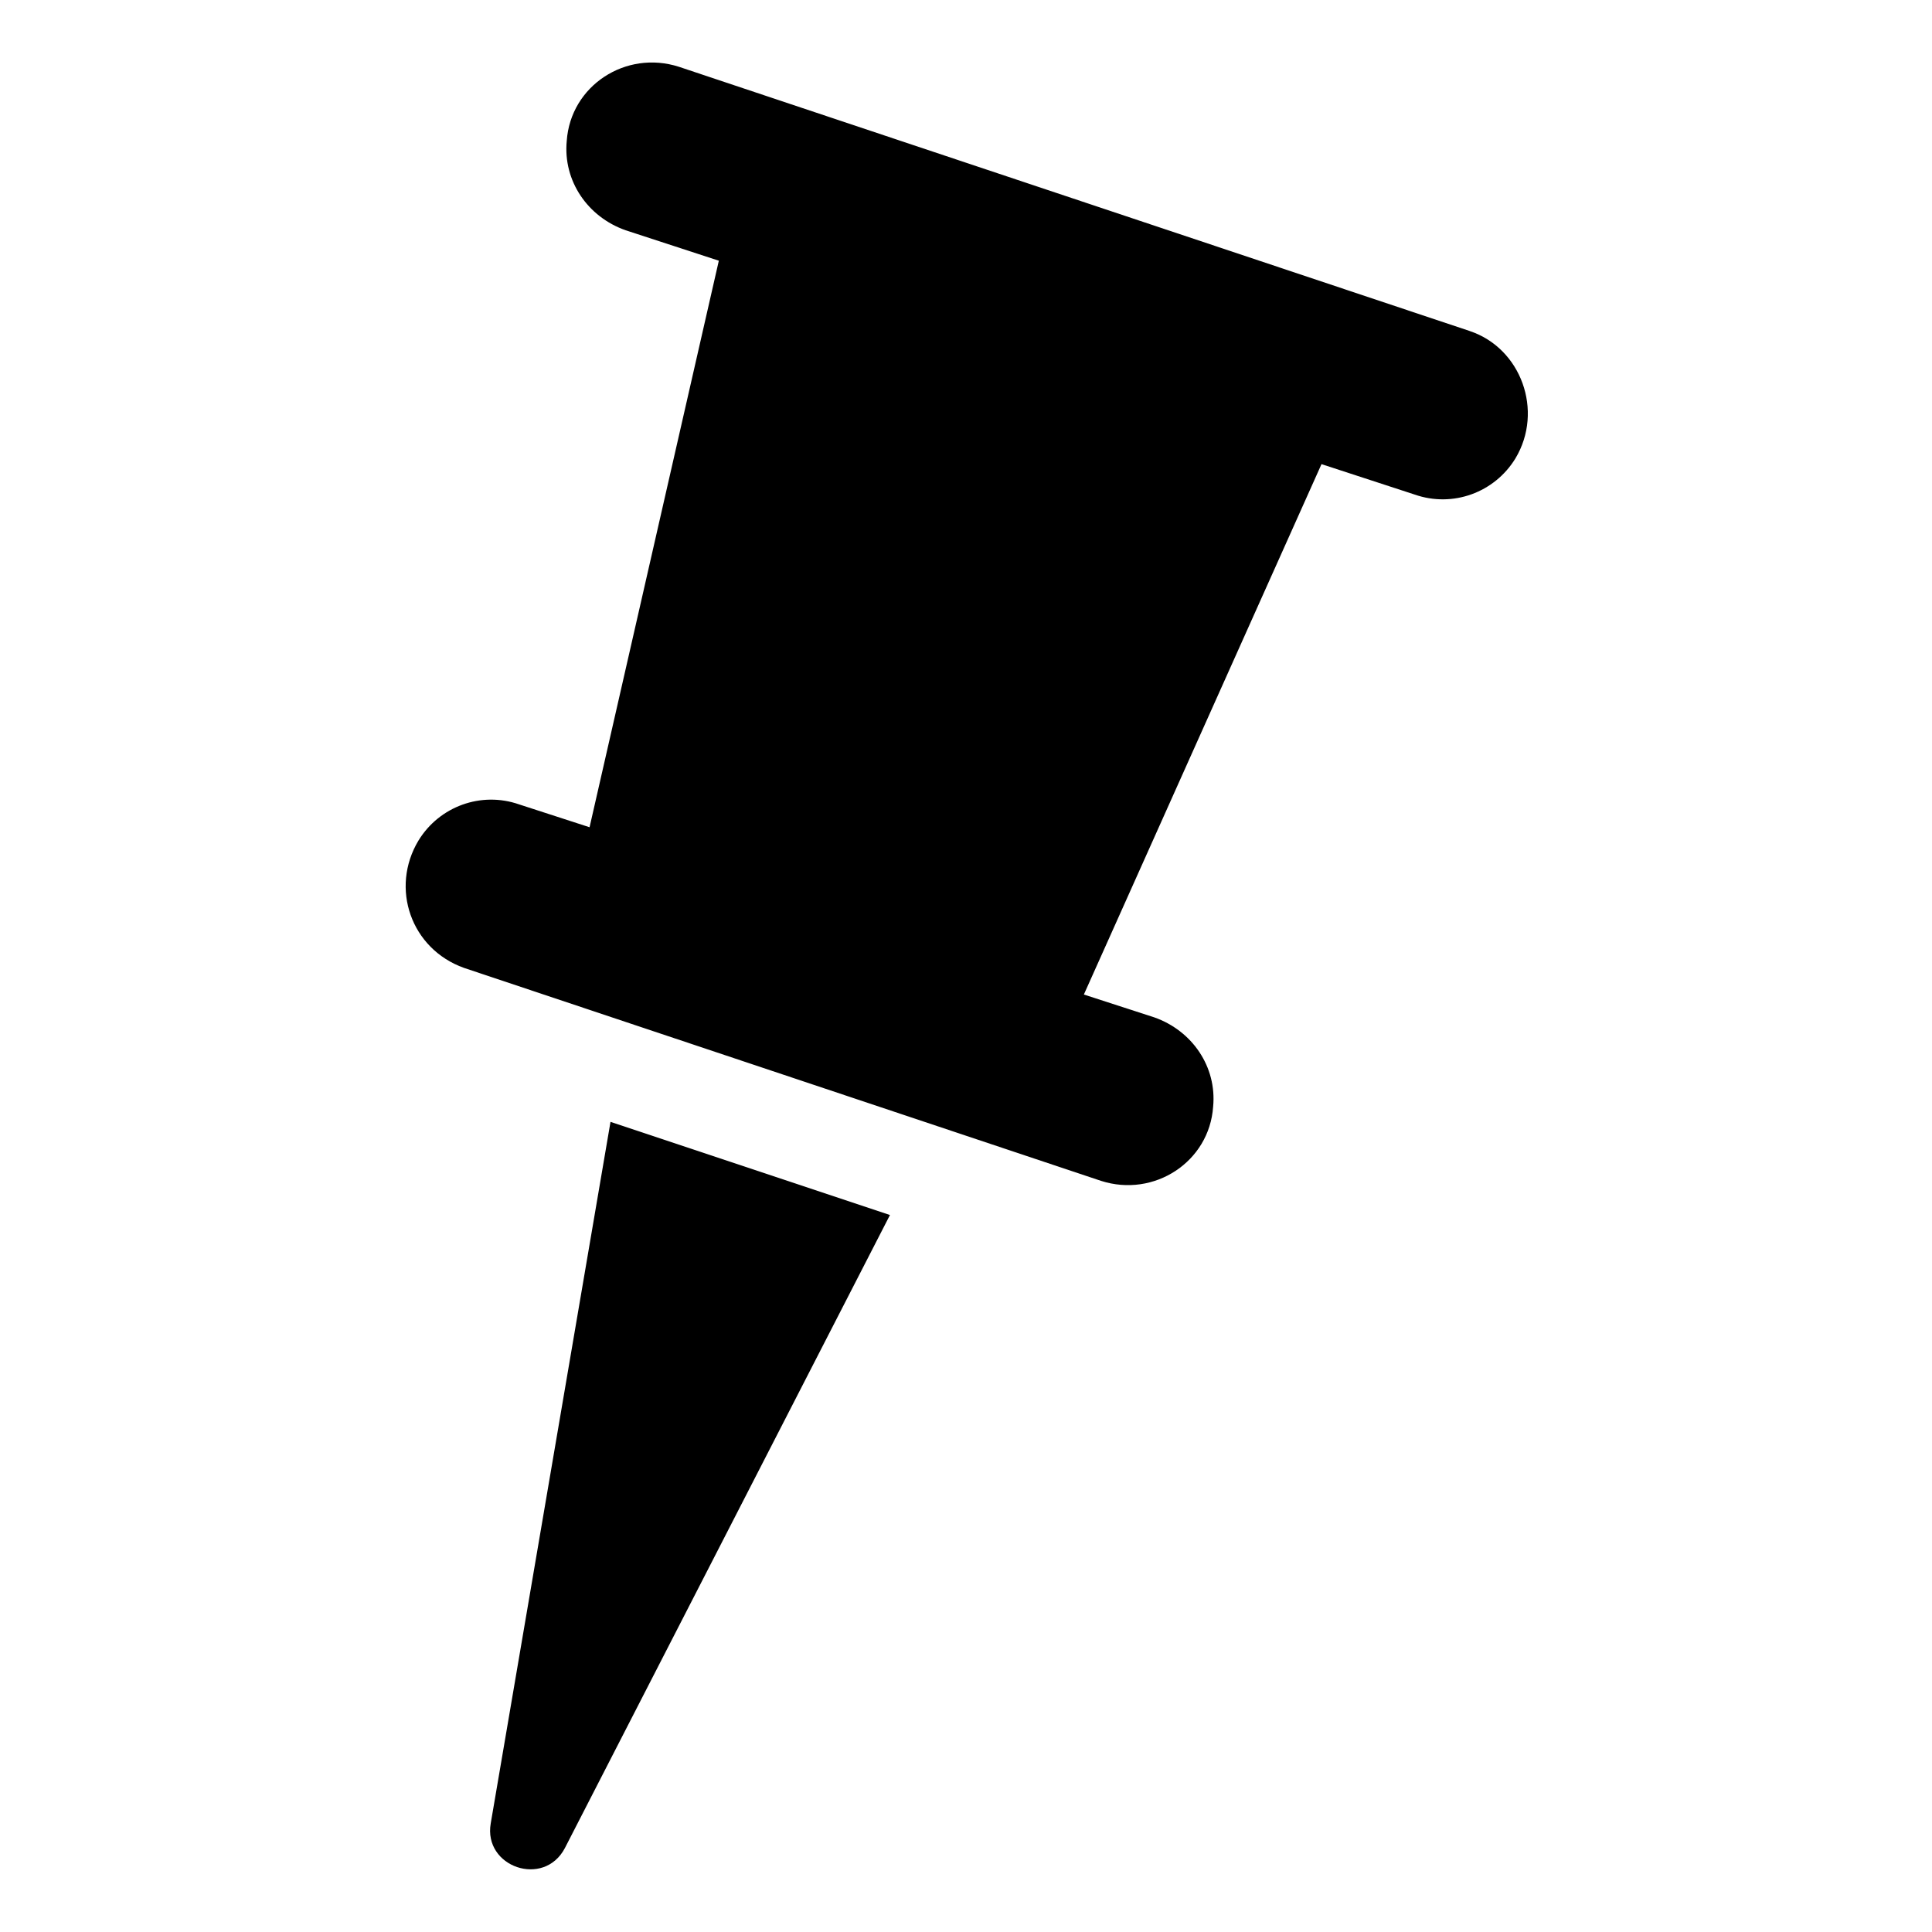
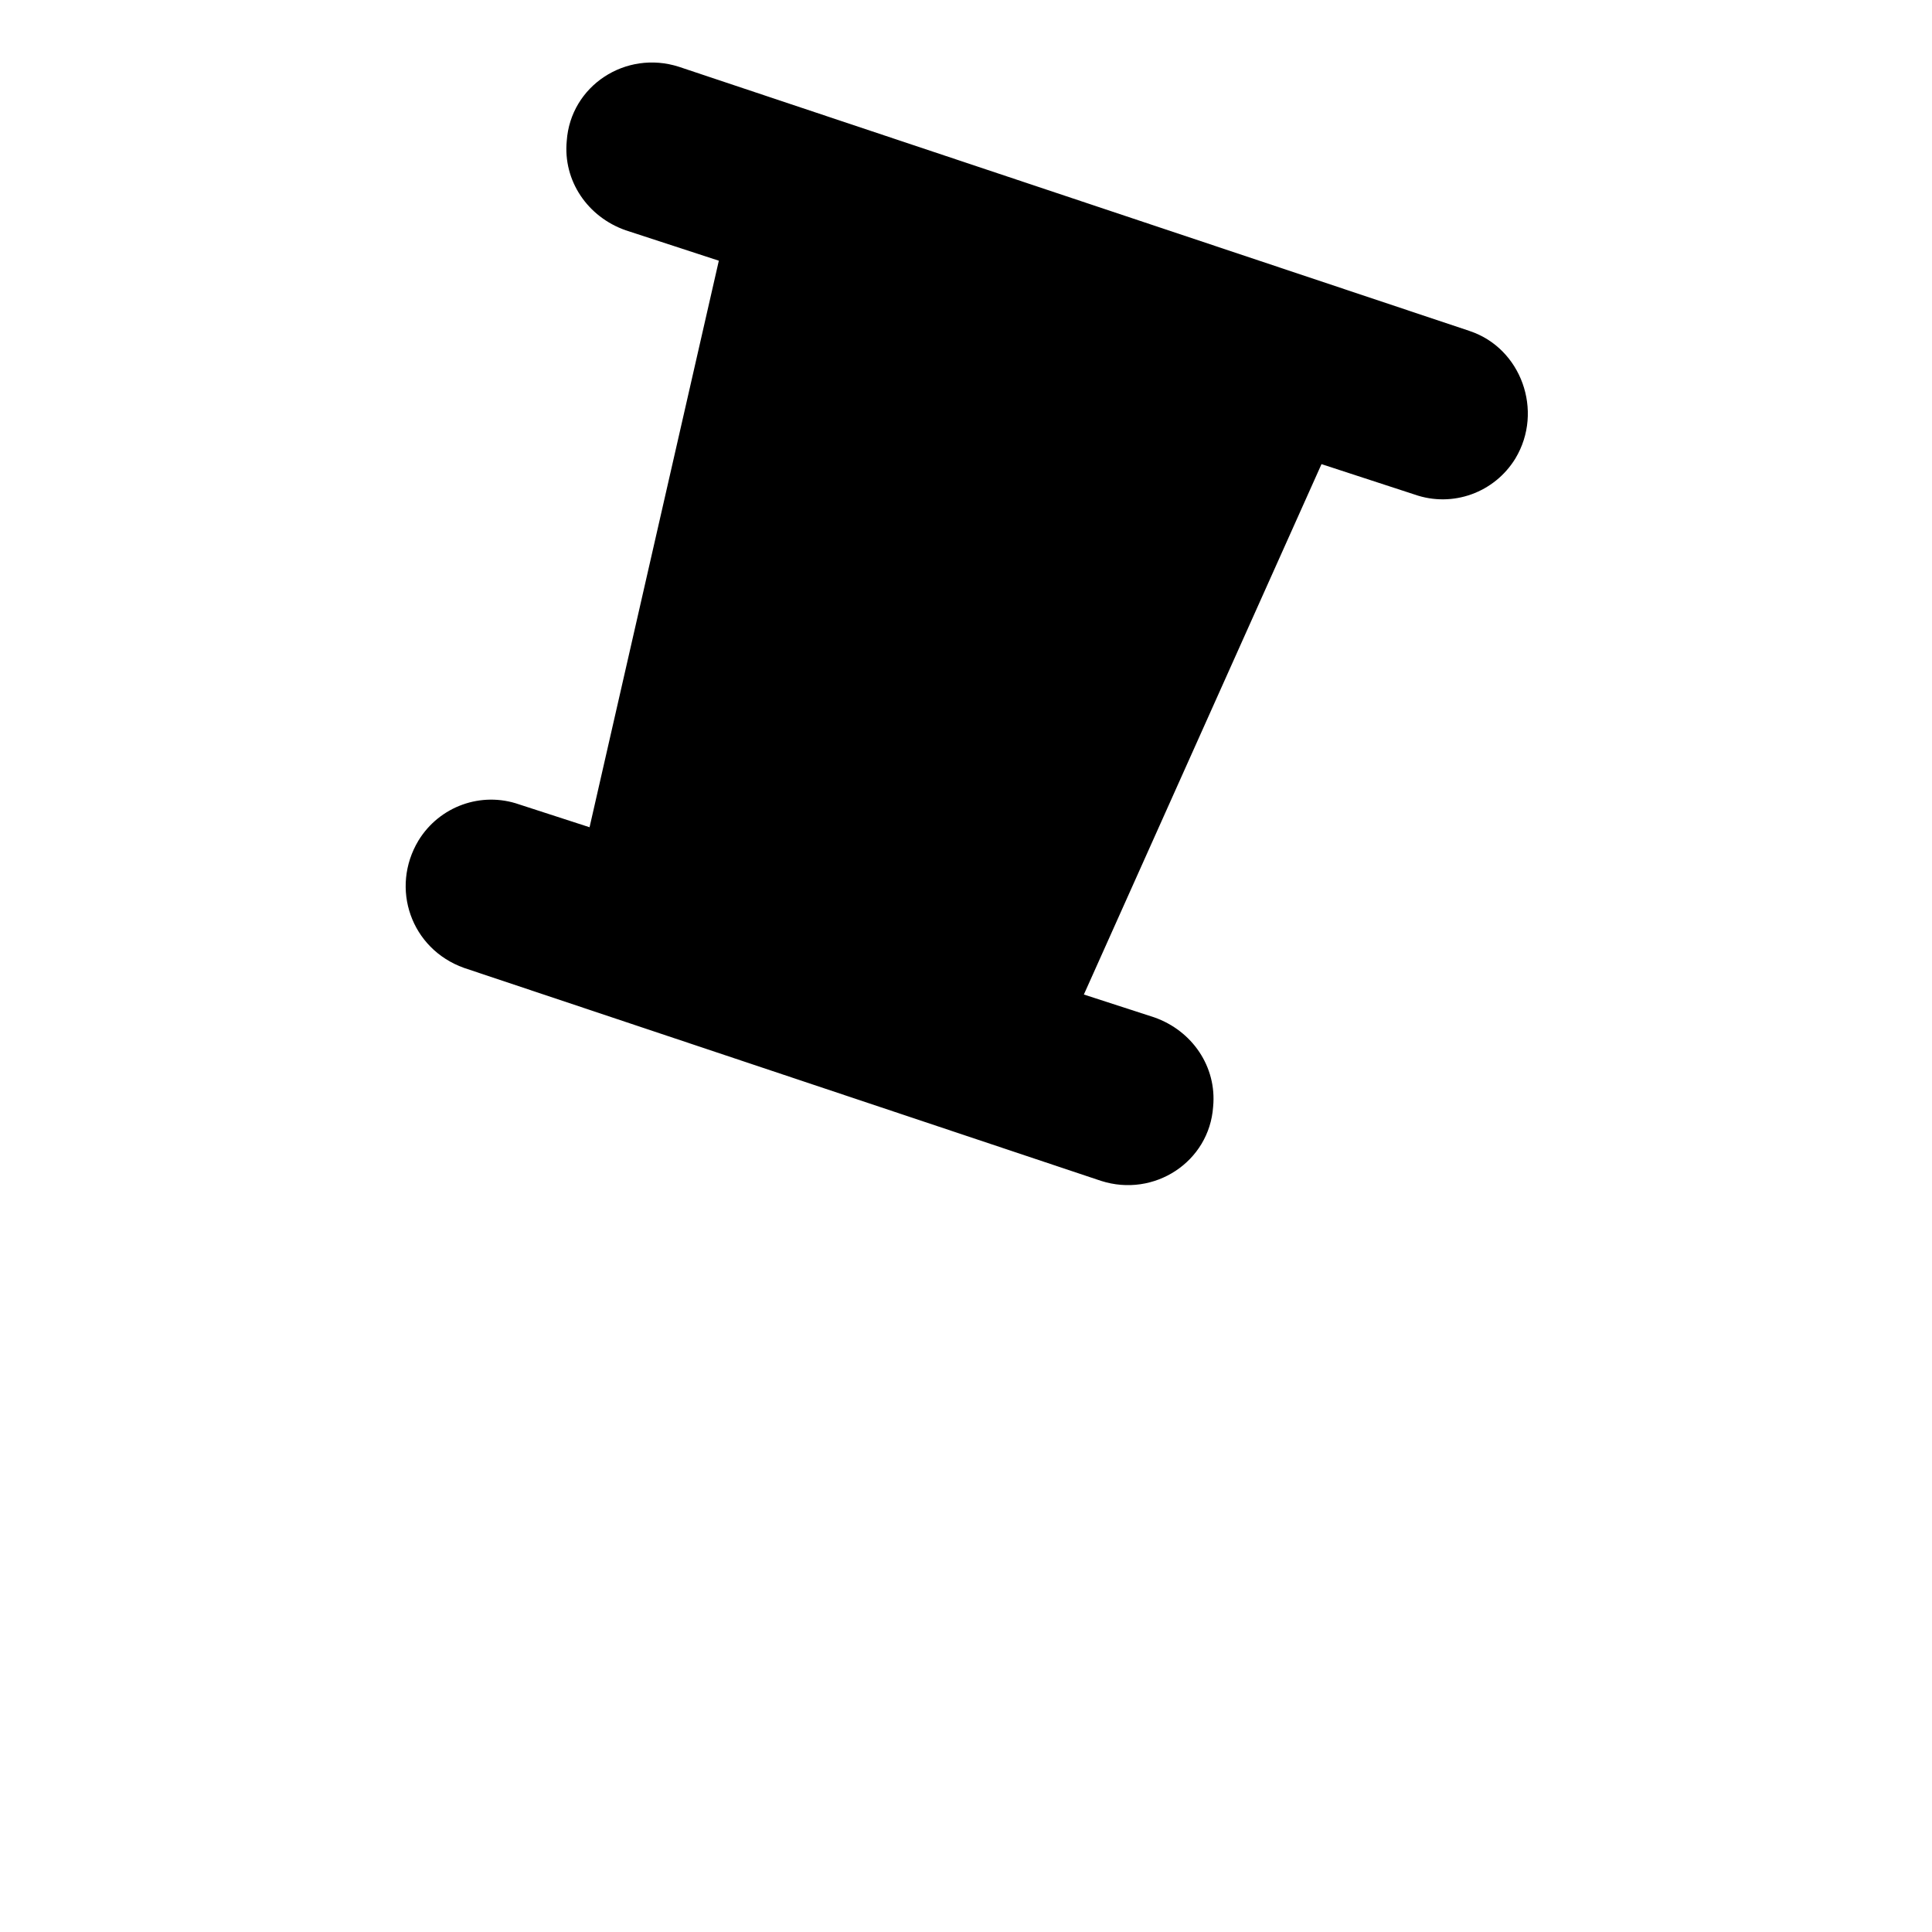
<svg xmlns="http://www.w3.org/2000/svg" fill="#000000" width="800px" height="800px" version="1.1" viewBox="144 144 512 512">
  <g>
    <path d="m533.51 231.73-209.59-70.031c-14.105-4.535-28.719 5.039-29.727 19.648-1.008 10.578 5.543 20.152 15.617 23.68l24.688 8.062-34.258 150.14-18.641-6.047c-10.078-3.527-21.16 0.504-26.703 9.574-7.559 12.594-2.016 28.719 12.09 33.754l168.78 56.426c14.105 4.535 28.719-5.039 29.727-19.648 1.008-10.578-5.543-20.152-15.617-23.68l-18.641-6.047 62.977-140.56 24.688 8.062c10.078 3.527 21.16-0.504 26.703-9.574 7.555-12.594 1.508-29.219-12.094-33.754z" />
-     <path d="m274.05 627.21c-2.016 11.586 14.105 17.129 19.648 6.551l86.152-167.77-74.059-24.688z" />
  </g>
</svg>